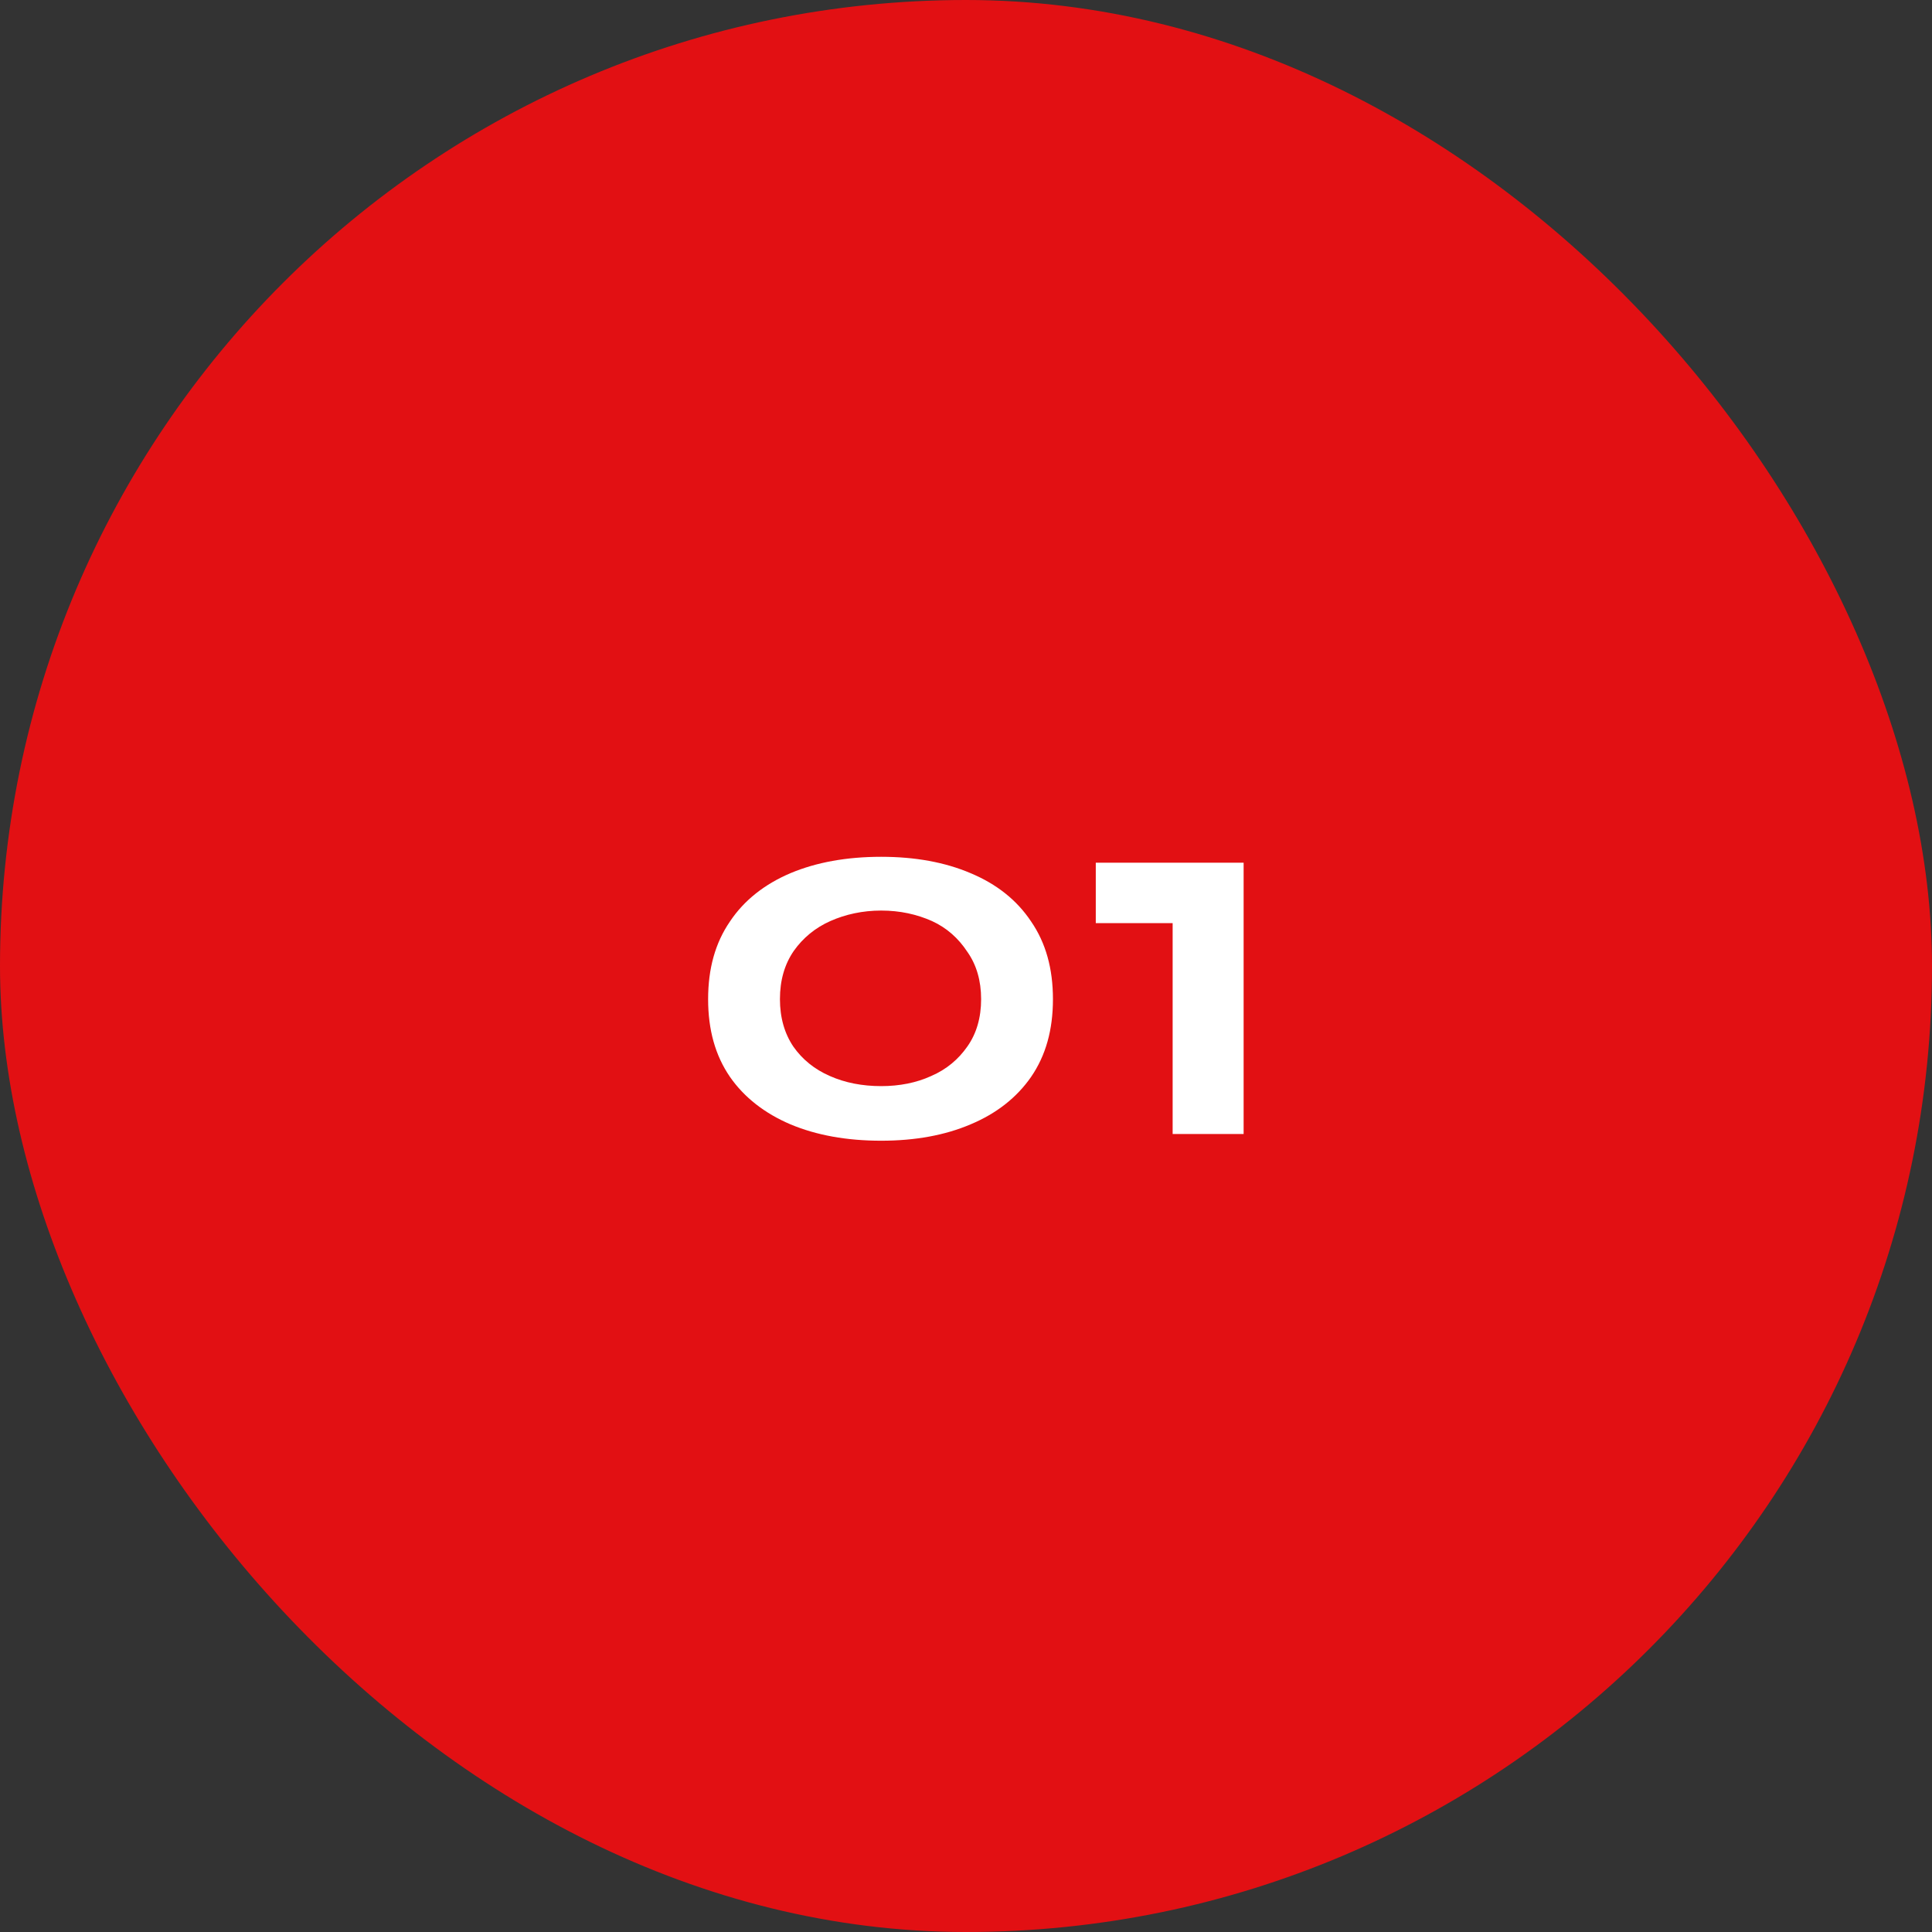
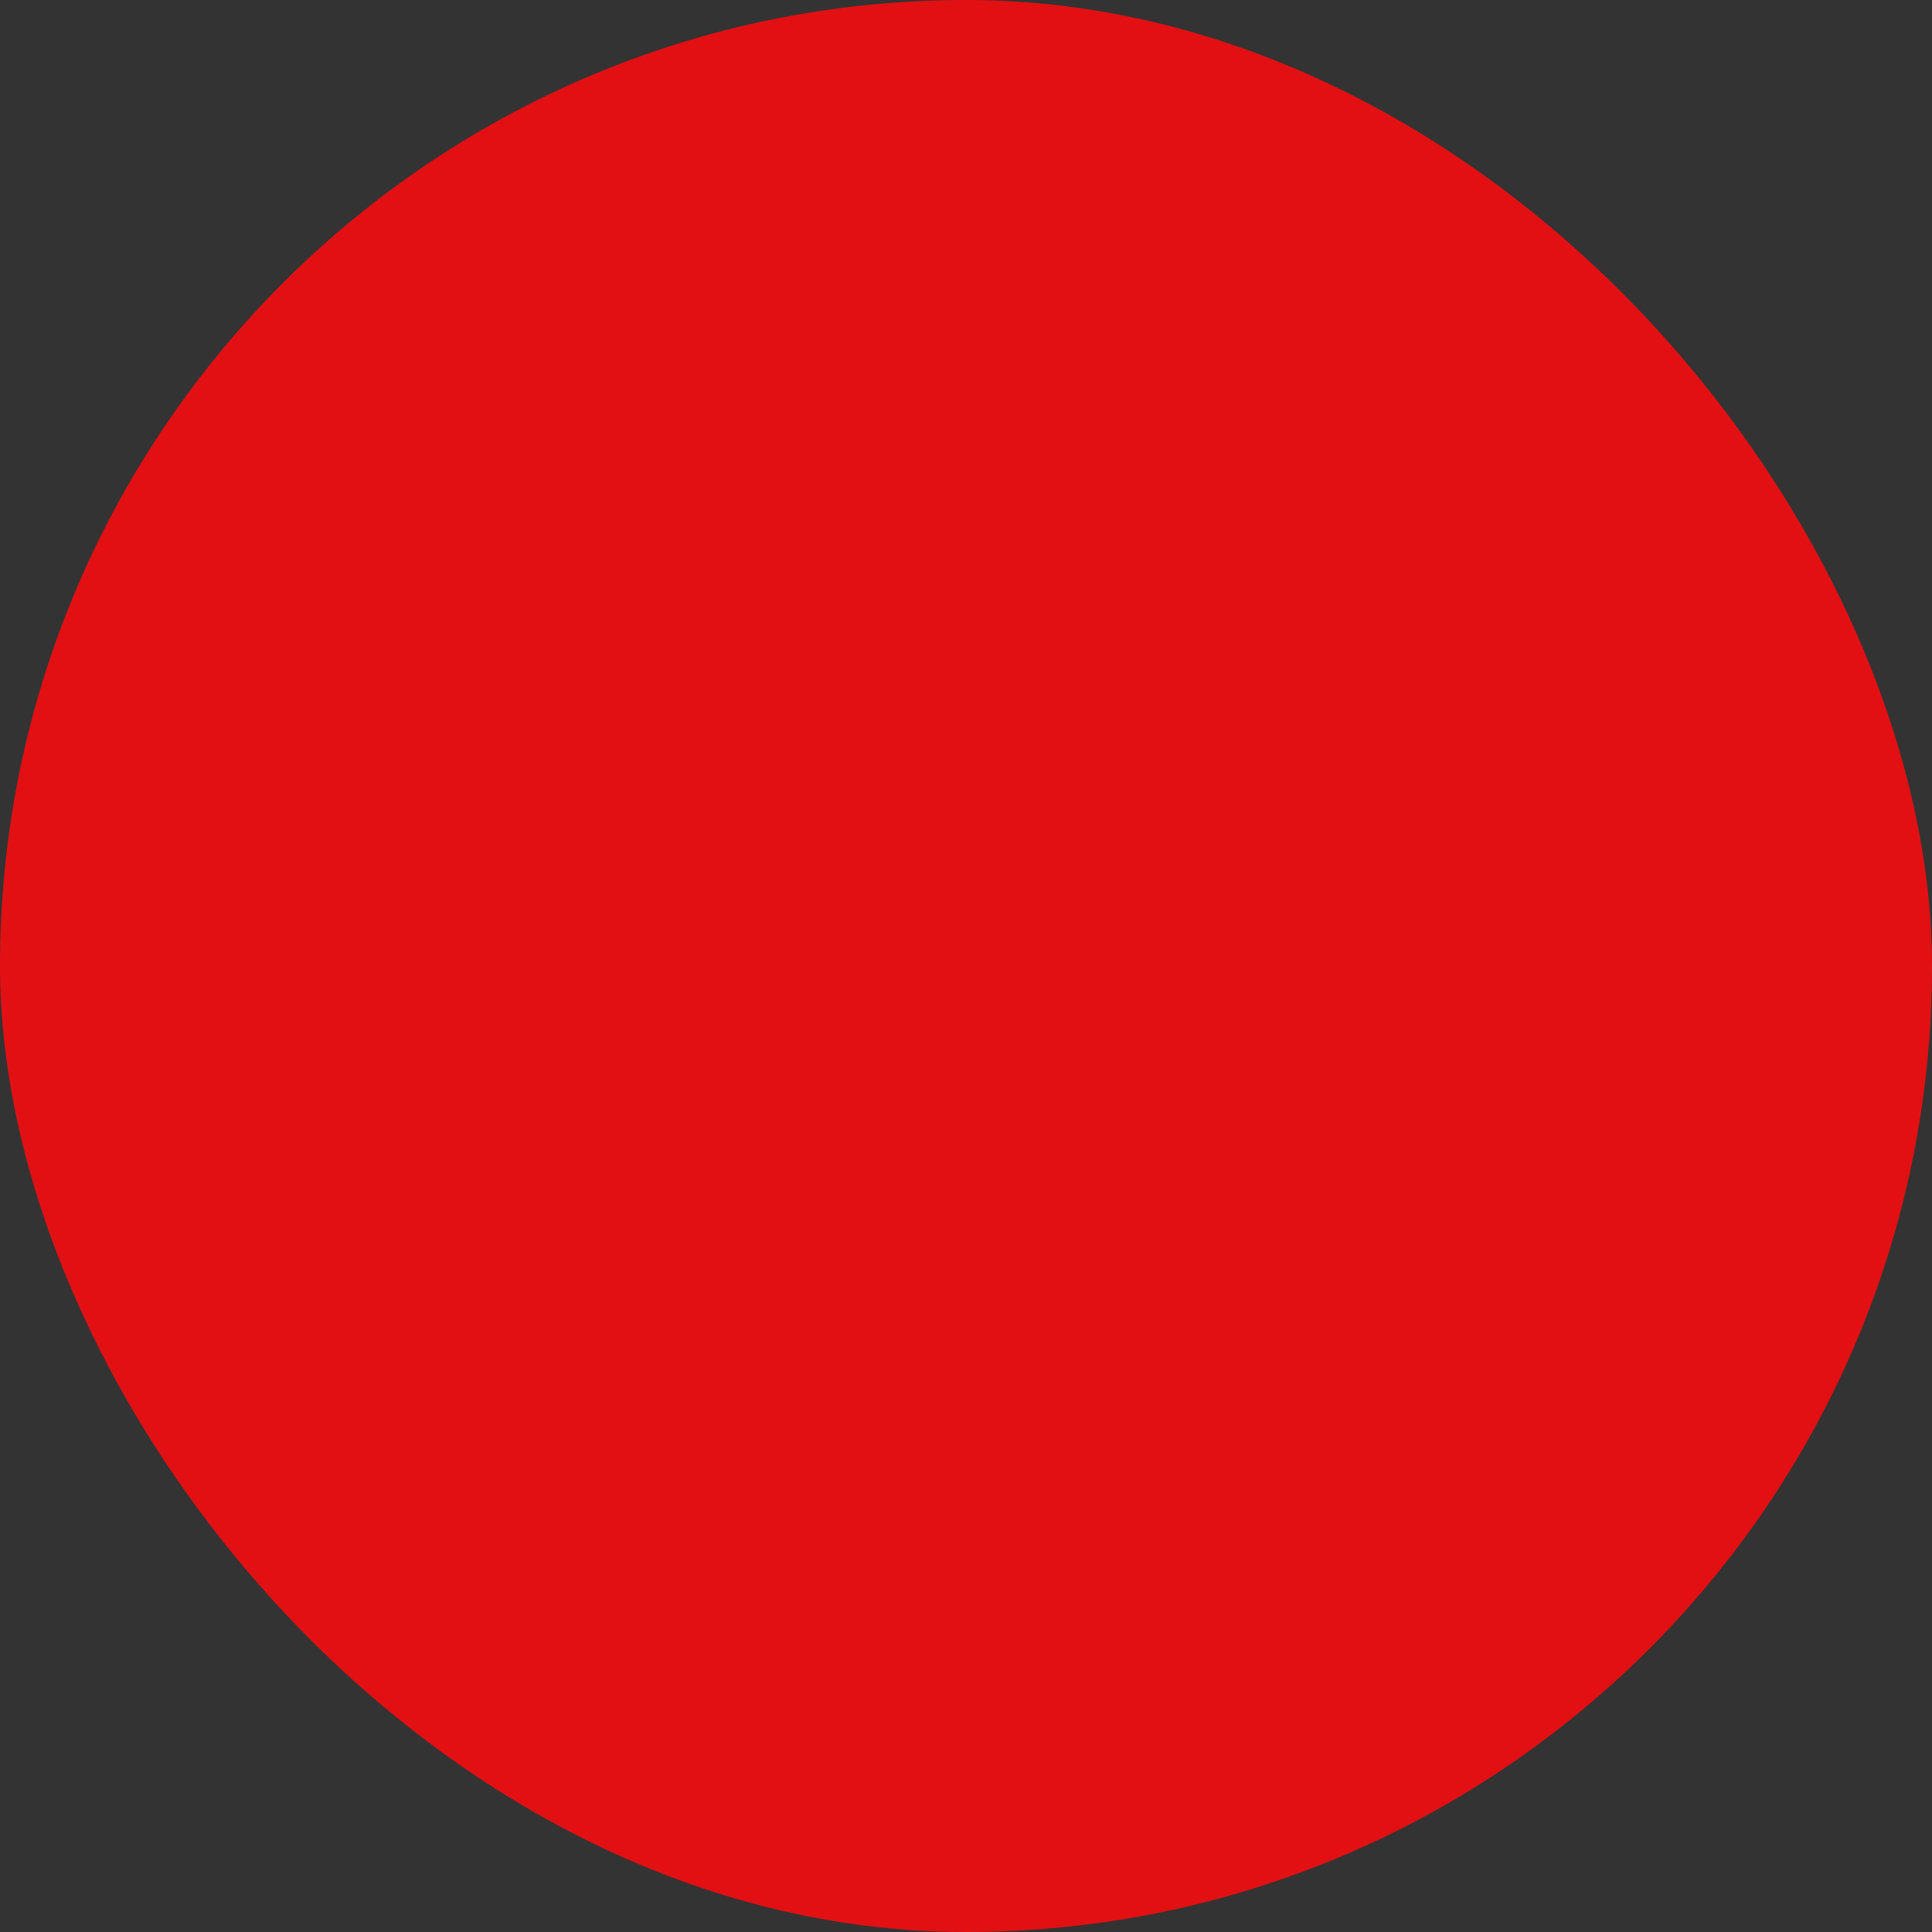
<svg xmlns="http://www.w3.org/2000/svg" width="46" height="46">
  <rect width="100%" height="100%" fill="#333333" stroke="none" />
  <g class="layer">
    <title>Layer 1</title>
    <rect fill="#e21013" height="46" id="svg_1" rx="23" transform="matrix(1 0 0 1 0 0)" width="46" />
-     <path d="m20.98,27.16c-0.82,0 -1.54,-0.13 -2.16,-0.39c-0.61,-0.26 -1.1,-0.64 -1.44,-1.13c-0.35,-0.51 -0.52,-1.12 -0.52,-1.85c0,-0.73 0.17,-1.34 0.52,-1.85c0.34,-0.51 0.83,-0.89 1.44,-1.15c0.62,-0.26 1.34,-0.39 2.16,-0.39c0.81,0 1.52,0.13 2.13,0.39c0.62,0.26 1.1,0.64 1.44,1.15c0.35,0.51 0.52,1.12 0.52,1.85c0,0.73 -0.17,1.34 -0.52,1.85c-0.34,0.49 -0.82,0.87 -1.44,1.13c-0.61,0.26 -1.32,0.39 -2.13,0.39zm0,-1.3c0.44,0 0.84,-0.08 1.19,-0.24c0.37,-0.16 0.65,-0.4 0.86,-0.7c0.22,-0.31 0.33,-0.69 0.33,-1.13c0,-0.44 -0.11,-0.82 -0.33,-1.13c-0.21,-0.32 -0.49,-0.57 -0.84,-0.73c-0.36,-0.16 -0.76,-0.25 -1.21,-0.25c-0.44,0 -0.85,0.09 -1.21,0.25c-0.36,0.16 -0.65,0.4 -0.87,0.71c-0.22,0.32 -0.33,0.7 -0.33,1.15c0,0.44 0.11,0.82 0.32,1.13c0.21,0.3 0.5,0.54 0.87,0.7c0.36,0.16 0.77,0.24 1.22,0.24zm5.11,-3.88l0,-1.44l3.52,0l0,6.46l-1.69,0l0,-5.02l-1.83,0z" fill="#ffffff" id="svg_2" />
  </g>
</svg>